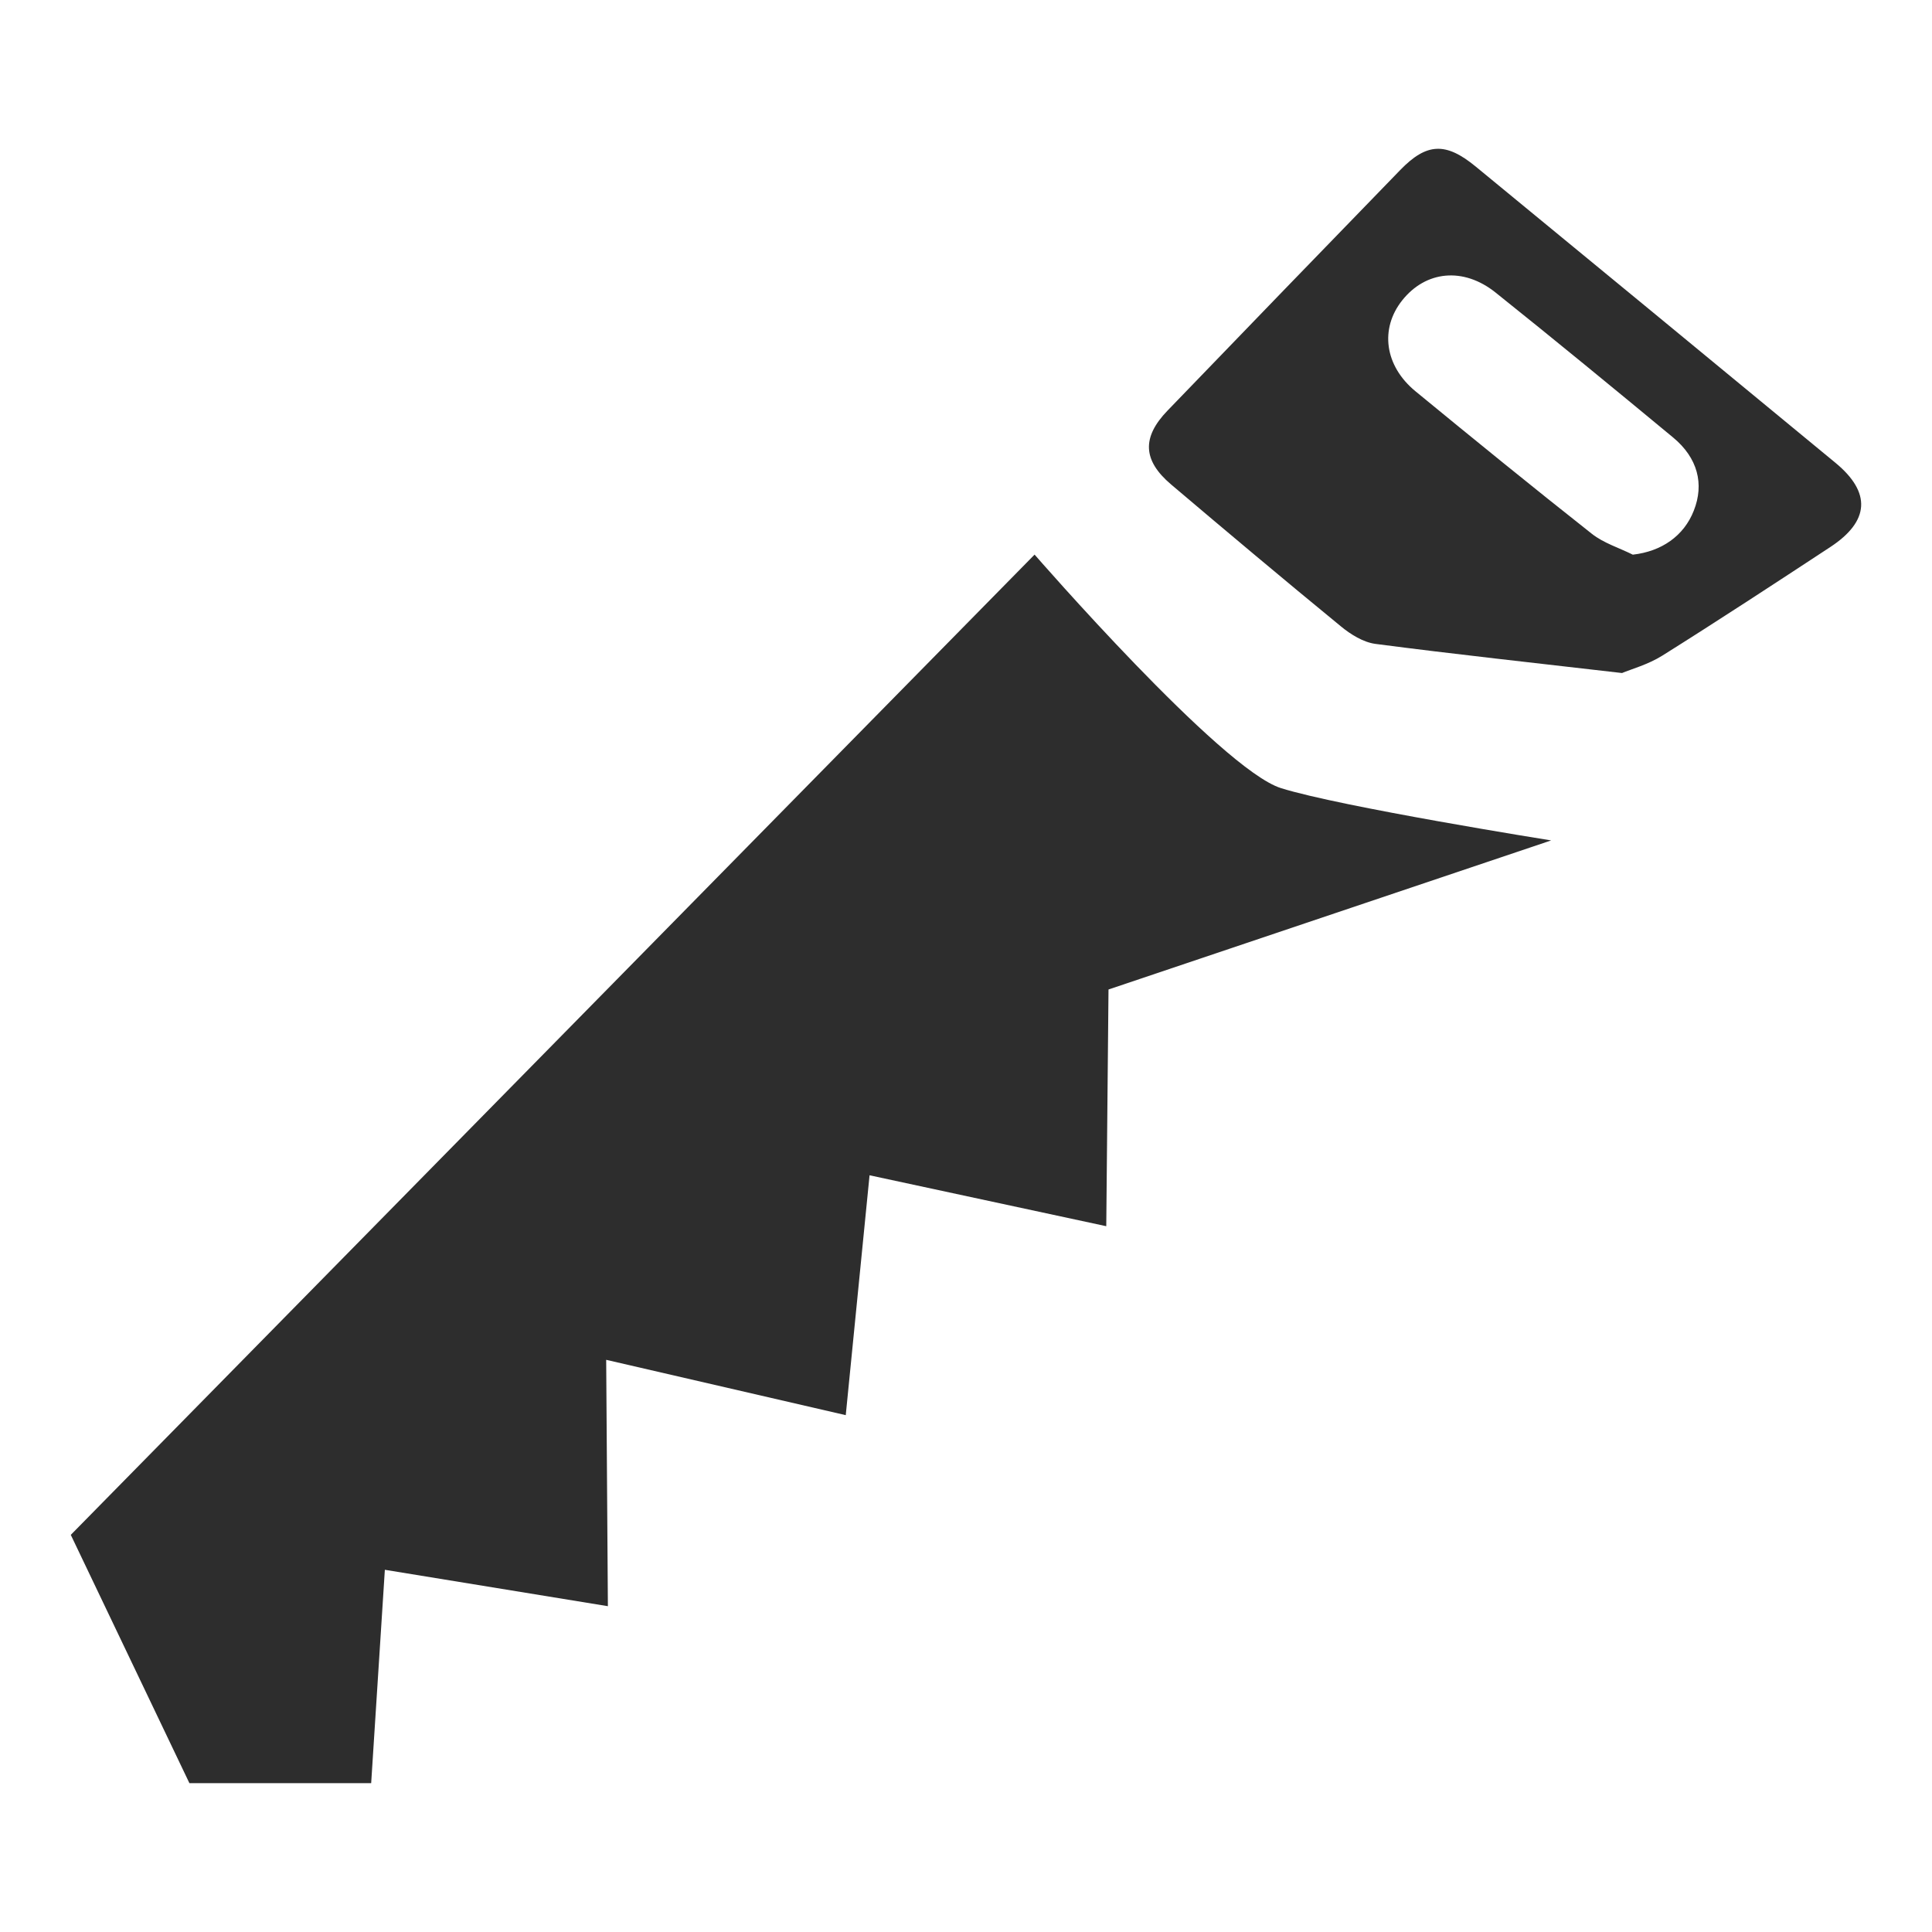
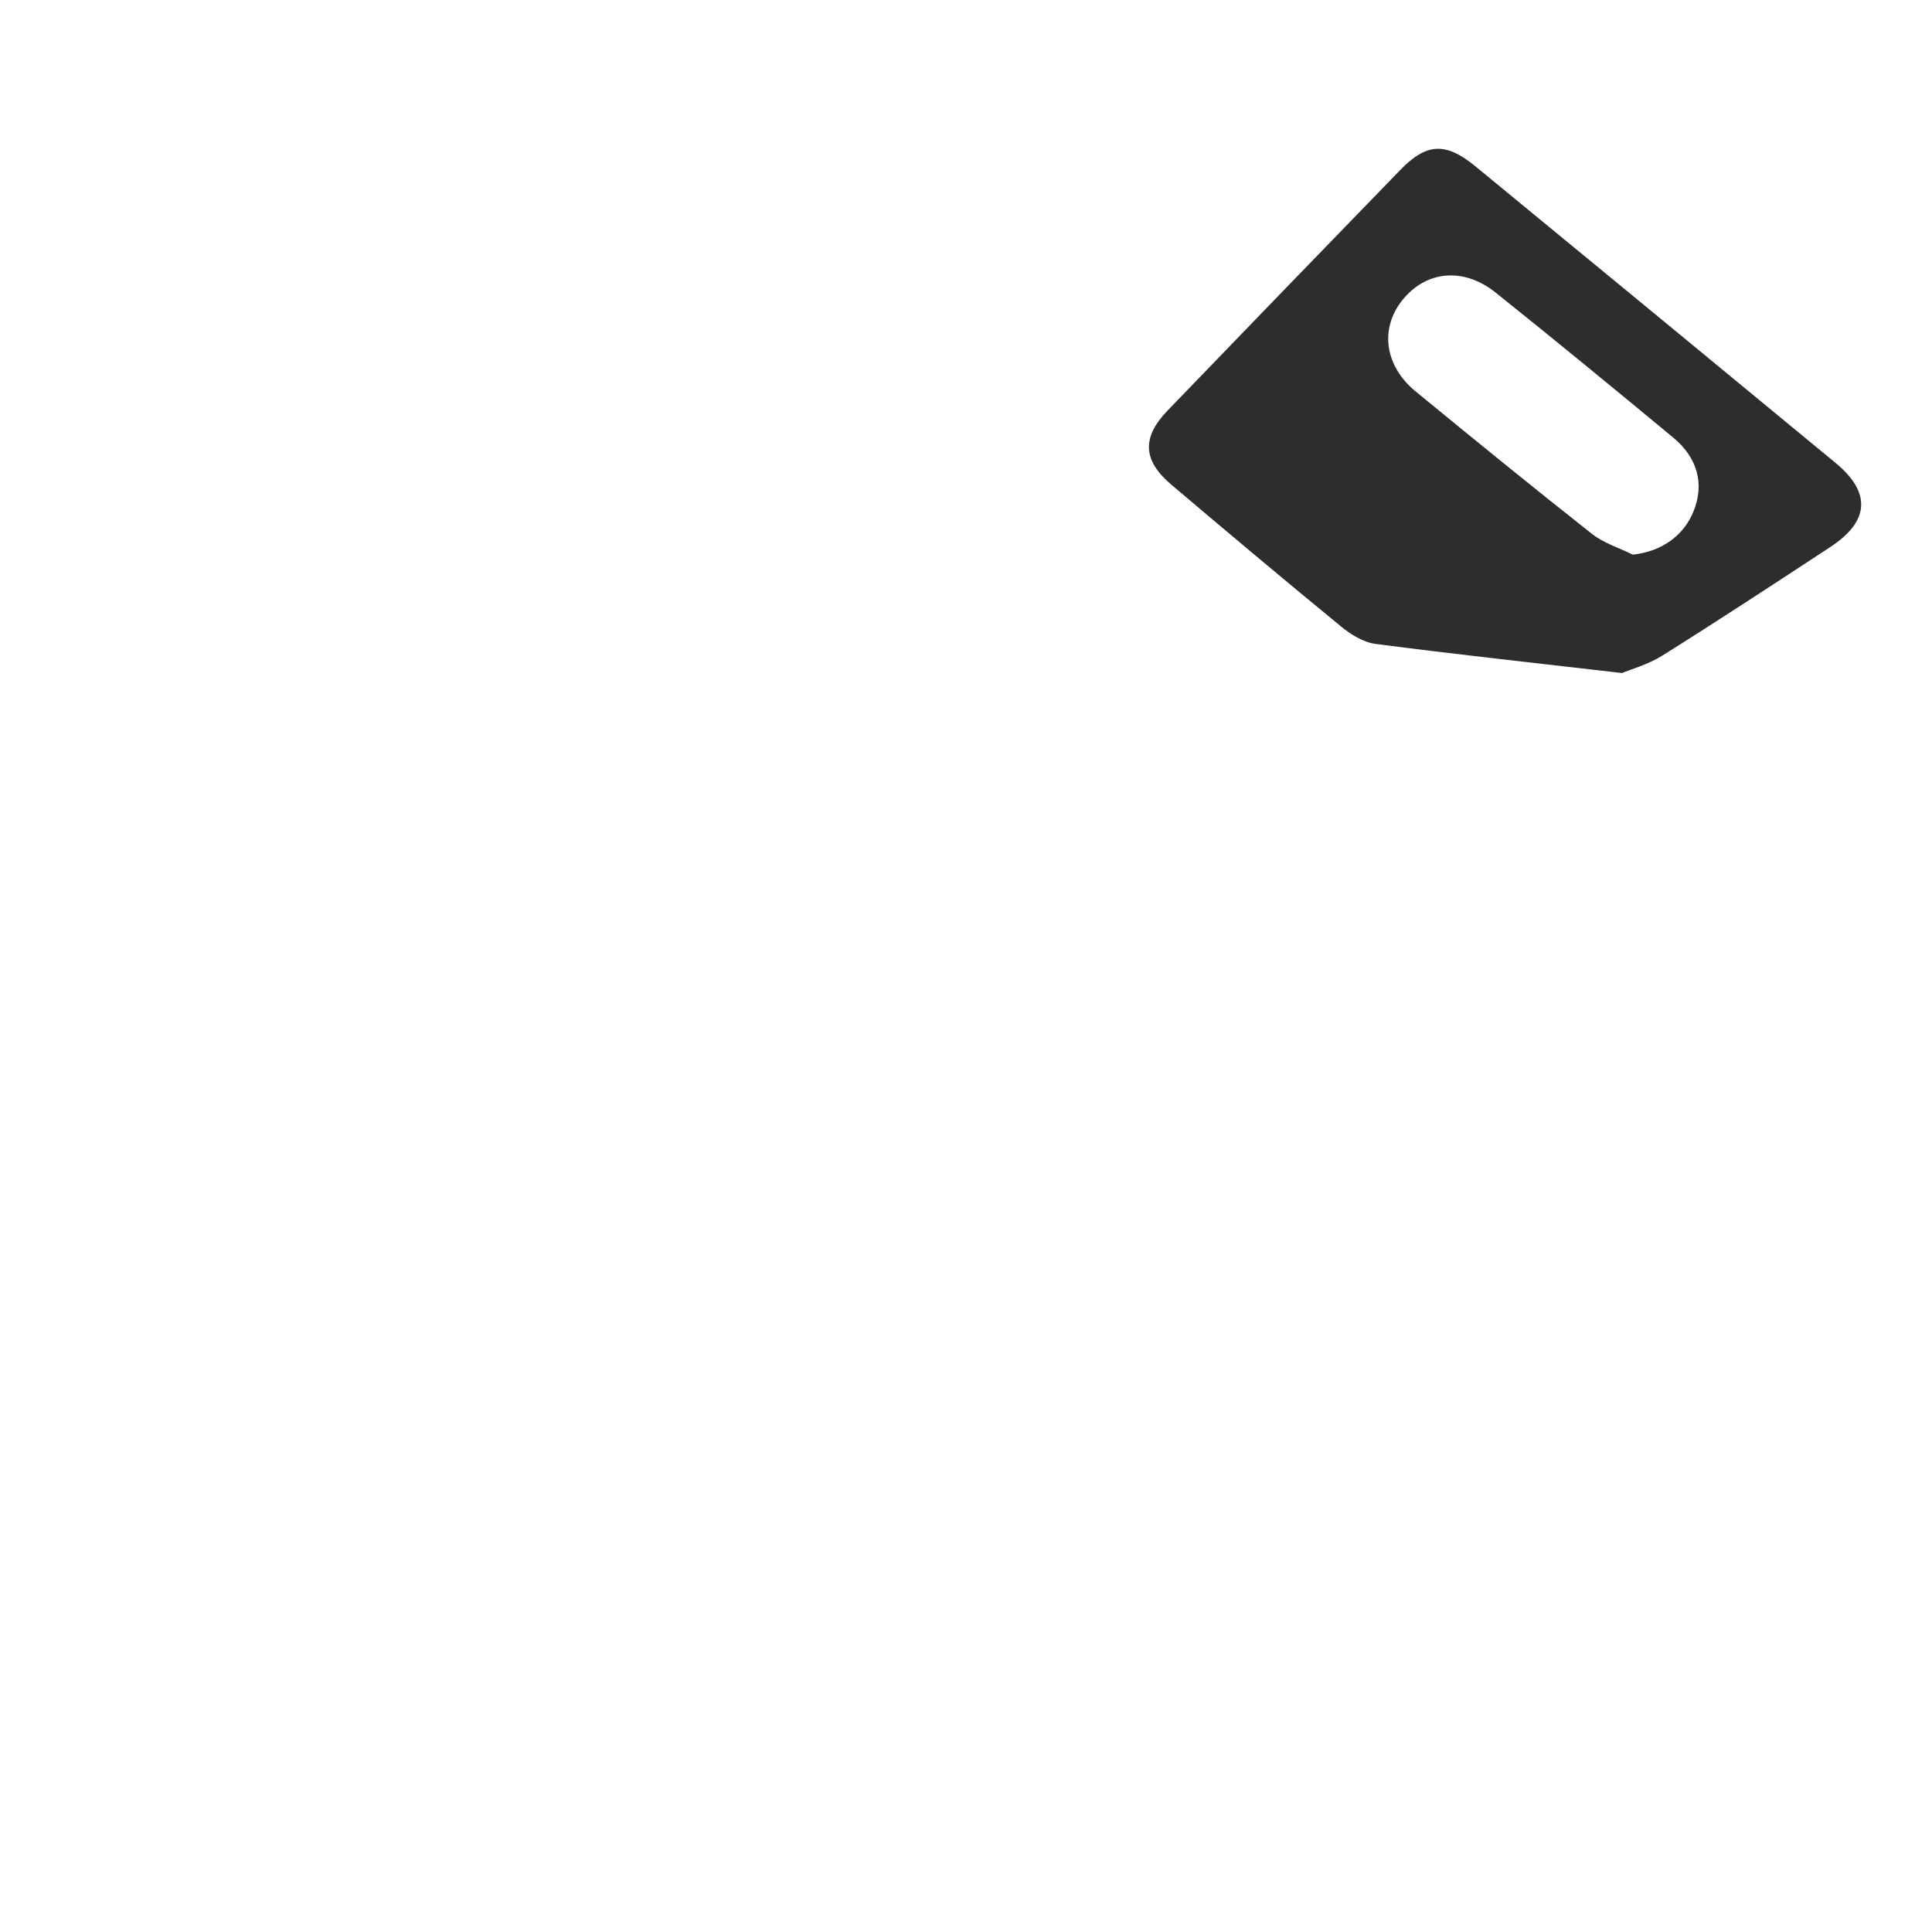
<svg xmlns="http://www.w3.org/2000/svg" id="Ebene_1" data-name="Ebene 1" viewBox="0 0 250 250">
  <defs>
    <style>
      .cls-1 {
        fill: #2d2d2d;
        stroke-width: 0px;
      }
    </style>
  </defs>
  <path class="cls-1" d="M209.89,87.09c-11.38-1.32-21.66-2.43-31.91-3.77-1.57-.21-3.2-1.22-4.47-2.27-7.38-6.05-14.69-12.19-21.97-18.36-3.68-3.12-3.8-6.1-.46-9.56,10.01-10.39,20.05-20.76,30.1-31.12,3.42-3.53,5.89-3.65,9.76-.47,15.54,12.77,31.06,25.55,46.57,38.35,4.65,3.84,4.42,7.55-.66,10.89-7.22,4.74-14.43,9.47-21.75,14.06-1.85,1.16-4.06,1.76-5.21,2.25ZM211.31,71.77c3.68-.42,6.58-2.4,7.87-5.7,1.36-3.44.51-6.81-2.67-9.45-7.62-6.31-15.26-12.59-22.99-18.77-4.17-3.33-9.03-2.82-12.08,1.02-2.91,3.67-2.28,8.47,1.72,11.76,7.56,6.21,15.14,12.38,22.82,18.44,1.53,1.21,3.54,1.82,5.32,2.71Z" />
-   <path class="cls-1" d="M133.87,71.77L9.16,198.61l15.35,32.13h23.52l1.77-27.61,28.86,4.71-.22-31.88,31,7.16,3.08-31.04,30.63,6.59.29-30.63,57.28-19.29s-27.24-4.34-34.97-6.77c-7.73-2.43-31.88-30.22-31.88-30.22Z" />
</svg>